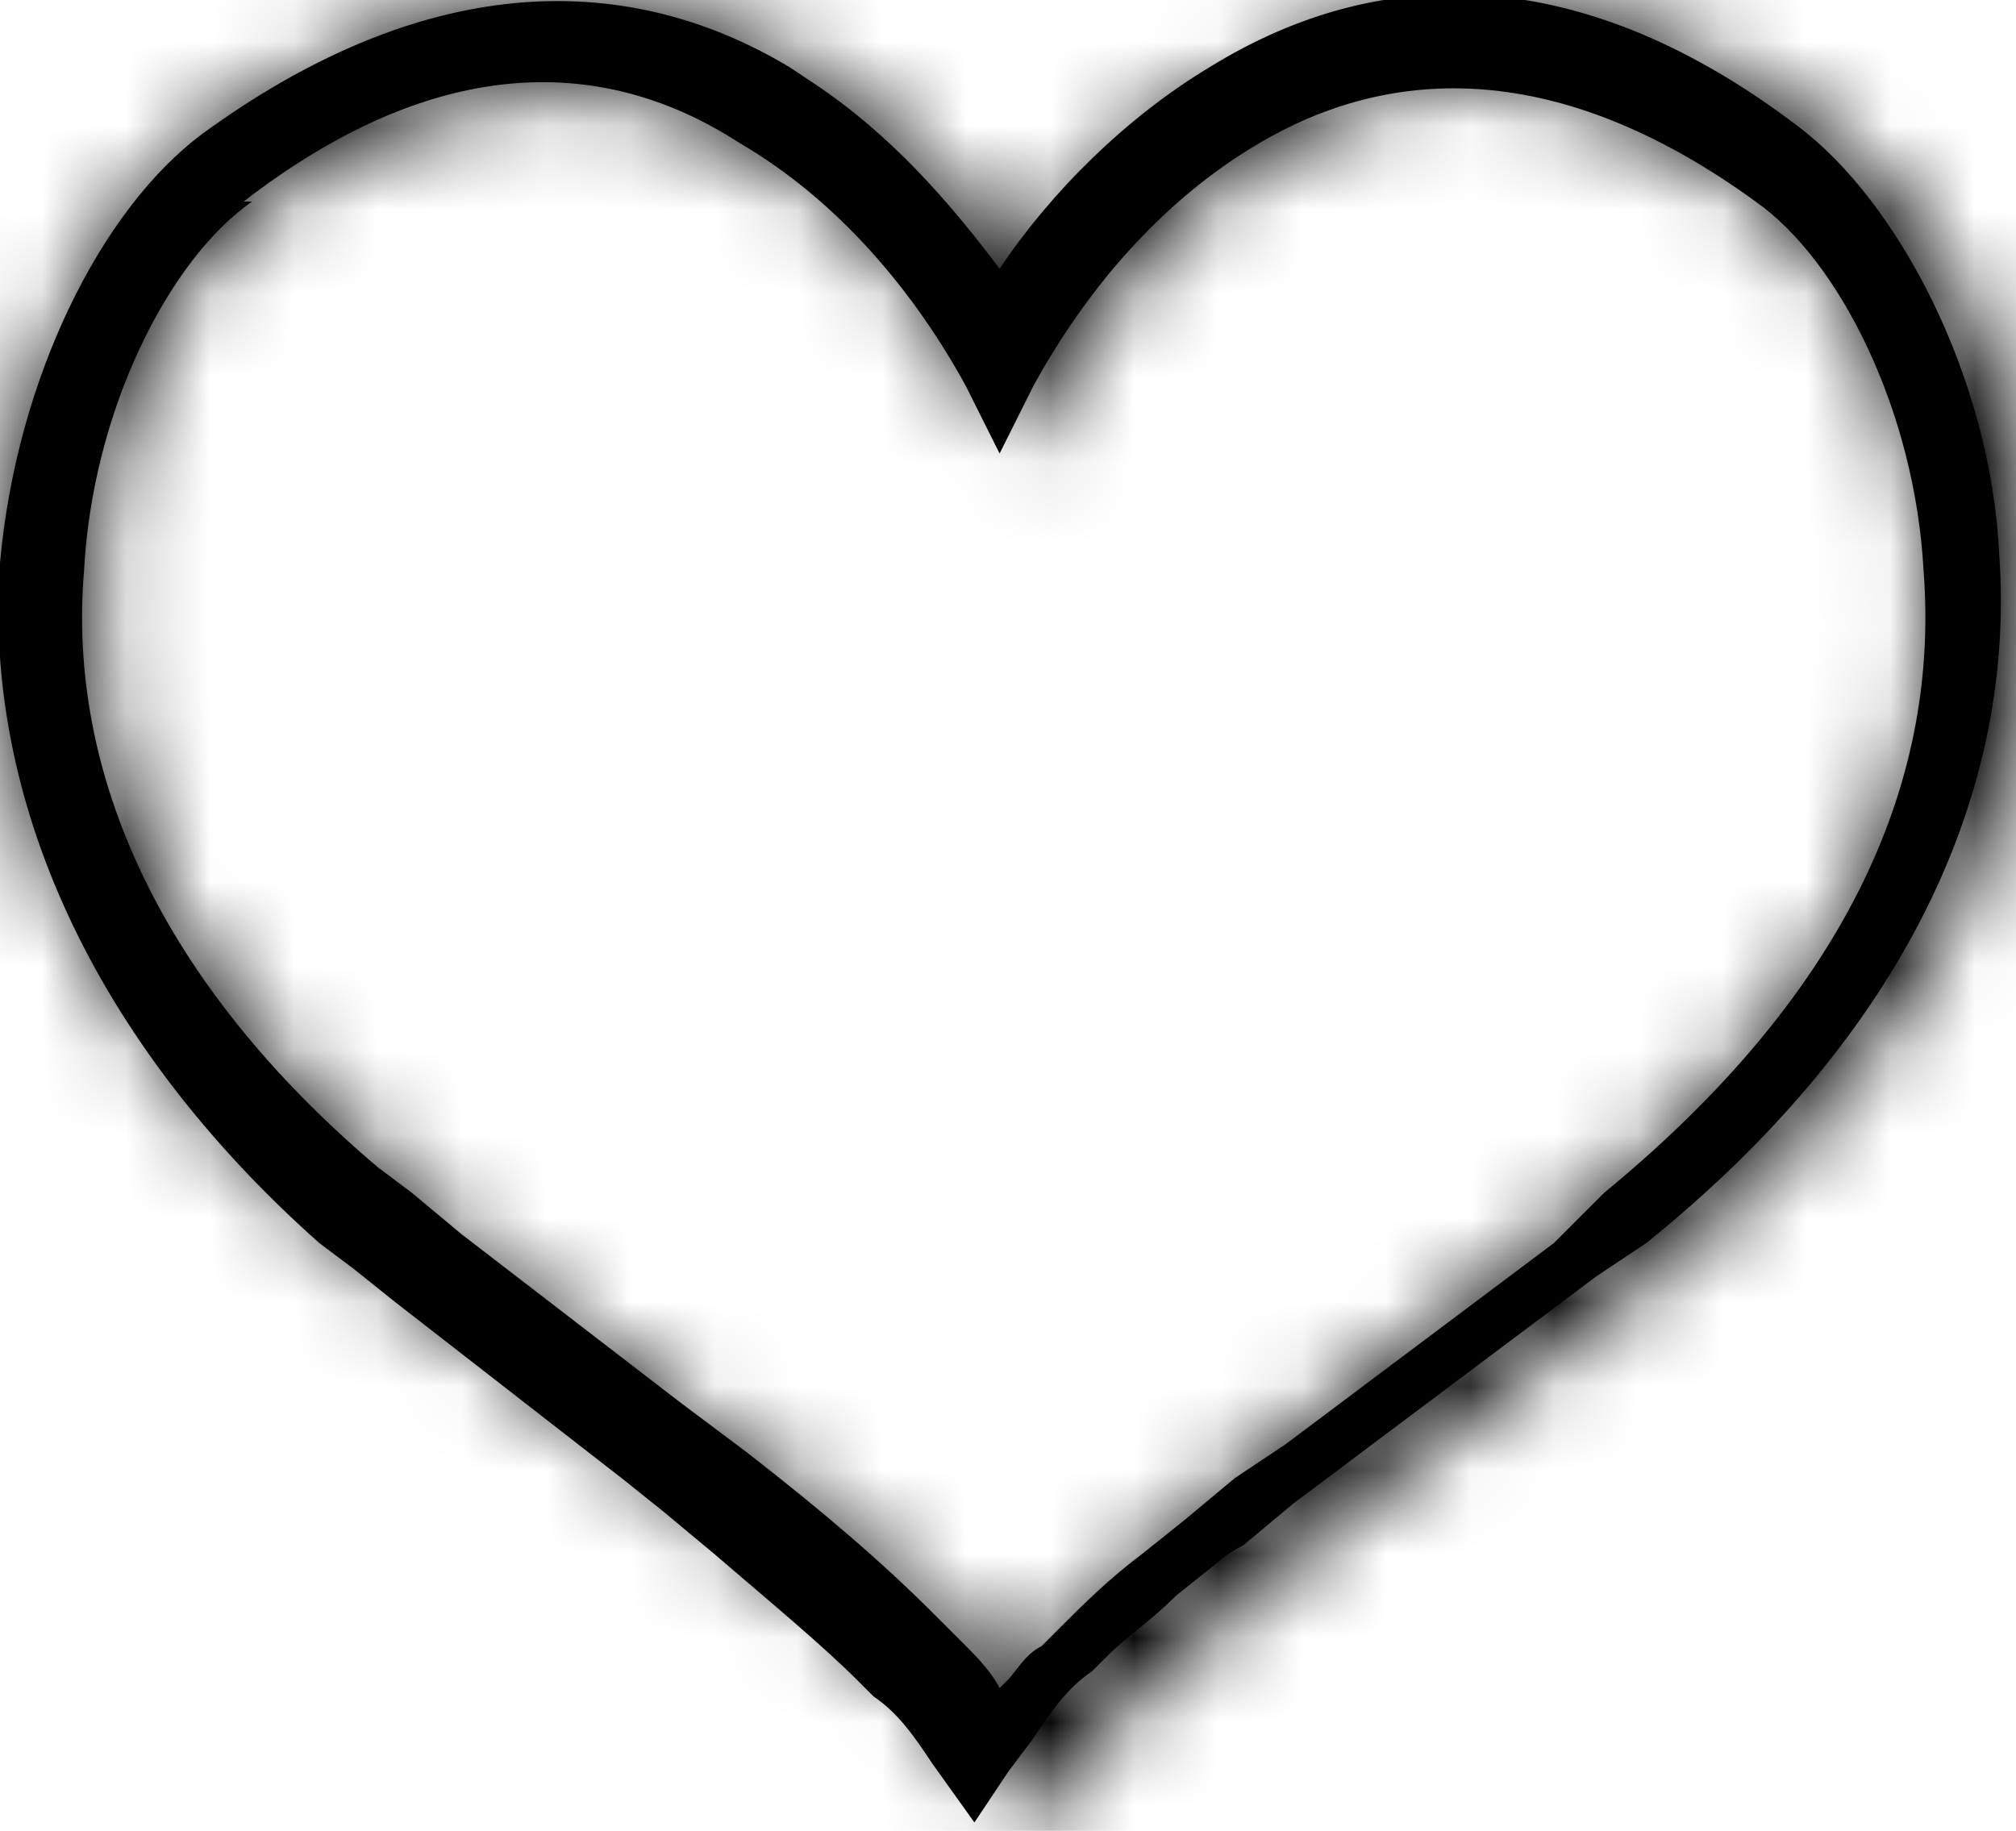
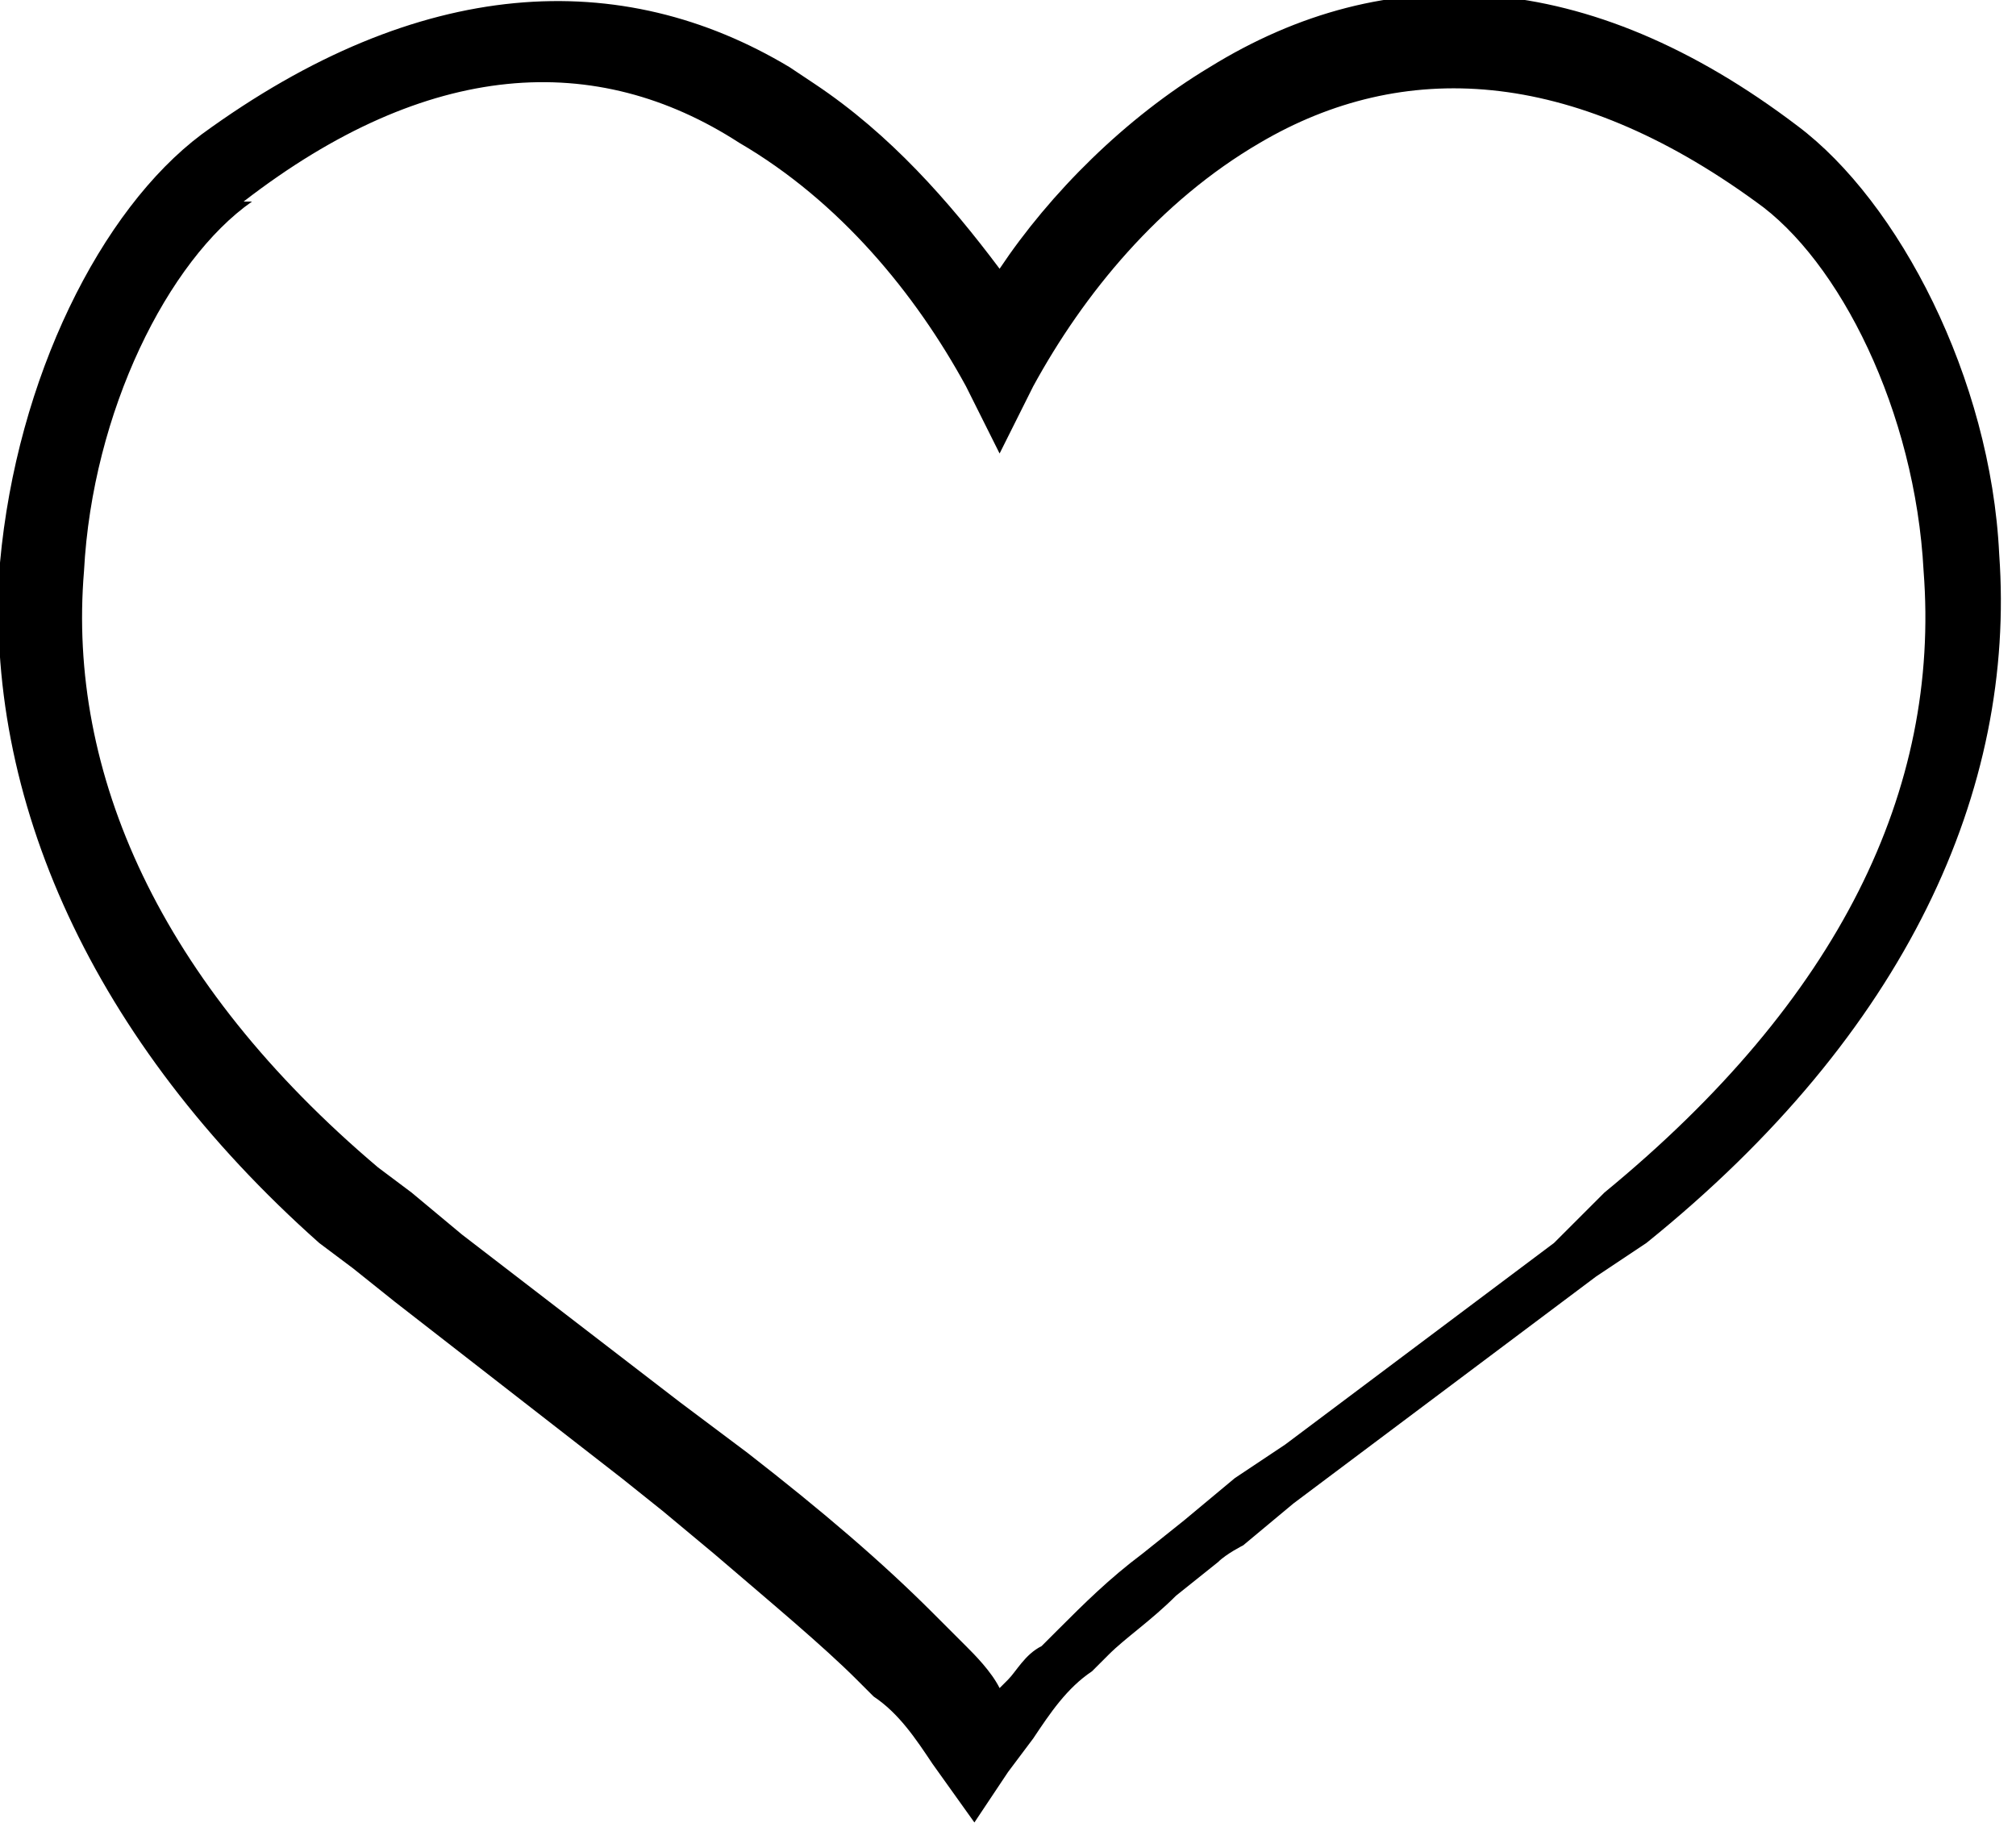
<svg xmlns="http://www.w3.org/2000/svg" id="Calque_1" data-name="Calque 1" version="1.1" viewBox="0 0 24 21.8">
  <defs>
    <style>
      .cls-1 {
        mask: url(#mask);
      }

      .cls-2 {
        fill: #000;
      }

      .cls-2, .cls-3 {
        stroke-width: 0px;
      }

      .cls-3 {
        fill: #fff;
        fill-rule: evenodd;
      }
    </style>
    <mask id="mask" x="-2" y="-5" width="28" height="29" maskUnits="userSpaceOnUse">
      <g id="mask-2">
        <path id="path-1-2" data-name="path-1" class="cls-3" d="M14.3,1c-.9.6-1.6,1.4-2.2,2.2h0c0,.1,0,0,0,0-.6-.9-1.5-1.8-2.5-2.4C7.4-.4,5-.3,2.4,1.6,1.2,2.5.2,4.5,0,6.7c-.2,2.8,1.1,5.7,4.2,8.2l.6.4,2.8,2.1.8.6.6.5c0,0,.2.1.3.2l.5.4c.3.3.6.5.8.7l.2.2c.3.2.5.5.7.8l.3.4.4.6.5-.7c.2-.3.4-.6.7-.8l.2-.2c.4-.4,1-.9,1.7-1.5l.6-.5.5-.4,2.7-2.1.5-.4.4-.3c3-2.5,4.3-5.4,4.2-8.2-.1-2.2-1.2-4.2-2.4-5.1-2.5-1.9-4.9-2-7-.7l-.3.2ZM21,2.4c1,.7,1.9,2.5,2,4.4.2,2.4-.9,4.9-3.5,7.1l-.4.3-.6.5-2.6,2-.8.6c-.9.7-1.6,1.3-2.2,1.9l-.4.4c-.1.1-.3.3-.4.5h0c0,0-.1-.1-.1-.1-.1-.1-.2-.3-.4-.4l-.2-.2c-.3-.3-.6-.6-1-.9l-.5-.4-.6-.5-.6-.4-3.2-2.4-.4-.4-.2-.2c-2.8-2.3-4-4.8-3.8-7.4.1-1.9,1-3.7,2-4.4,2.2-1.6,4.2-1.7,5.9-.7,1.2.7,2.1,1.8,2.7,2.9l.4.8.4-.8c.6-1.1,1.5-2.2,2.7-2.9,1.7-1.1,3.7-1,5.9.7Z" />
      </g>
    </mask>
  </defs>
  <g id="symbol">
    <g id="PRODUITCARD_500x350p" data-name="PRODUITCARD/500x350p">
      <g id="Group">
        <g id="Biogance_color_Group_biogance-Copy" data-name="Biogance/color/Group/biogance-Copy">
          <g id="Mask">
            <path id="path-1" class="cls-2" d="M9.7,1c.9.6,1.6,1.4,2.2,2.2h0c0,.1,0,0,0,0,.6-.9,1.5-1.8,2.5-2.4,2.1-1.3,4.5-1.2,7,.7,1.2.9,2.3,3,2.4,5.1.2,2.8-1.1,5.7-4.2,8.2l-.6.4-2.8,2.1-.8.6-.6.5c0,0-.2.1-.3.2l-.5.4c-.3.3-.6.5-.8.7l-.2.2c-.3.2-.5.5-.7.8l-.3.4-.4.6-.5-.7c-.2-.3-.4-.6-.7-.8l-.2-.2c-.4-.4-1-.9-1.7-1.5l-.6-.5-.5-.4-2.7-2.1-.5-.4-.4-.3C1.1,12.4-.2,9.5,0,6.7.2,4.5,1.2,2.5,2.4,1.6,5-.3,7.4-.4,9.4.8l.3.2ZM3,2.4c-1,.7-1.9,2.5-2,4.4-.2,2.4.9,4.9,3.5,7.1l.4.3.6.5,2.6,2,.8.6c.9.7,1.6,1.3,2.2,1.9l.4.4c.1.1.3.3.4.5h0c0,0,.1-.1.1-.1.1-.1.2-.3.4-.4l.2-.2c.3-.3.6-.6,1-.9l.5-.4.6-.5.6-.4,3.2-2.4.4-.4.2-.2c2.8-2.3,4-4.8,3.8-7.4-.1-1.9-1-3.7-2-4.4-2.2-1.6-4.2-1.7-5.9-.7-1.2.7-2.1,1.8-2.7,2.9l-.4.8-.4-.8c-.6-1.1-1.5-2.2-2.7-2.9-1.7-1.1-3.7-1-5.9.7Z" />
          </g>
          <g class="cls-1">
            <g id="Group-2" data-name="Group">
-               <rect id="Rectangle" class="cls-2" x="-2" y="-5" width="28" height="29" />
-             </g>
+               </g>
          </g>
        </g>
      </g>
    </g>
  </g>
</svg>